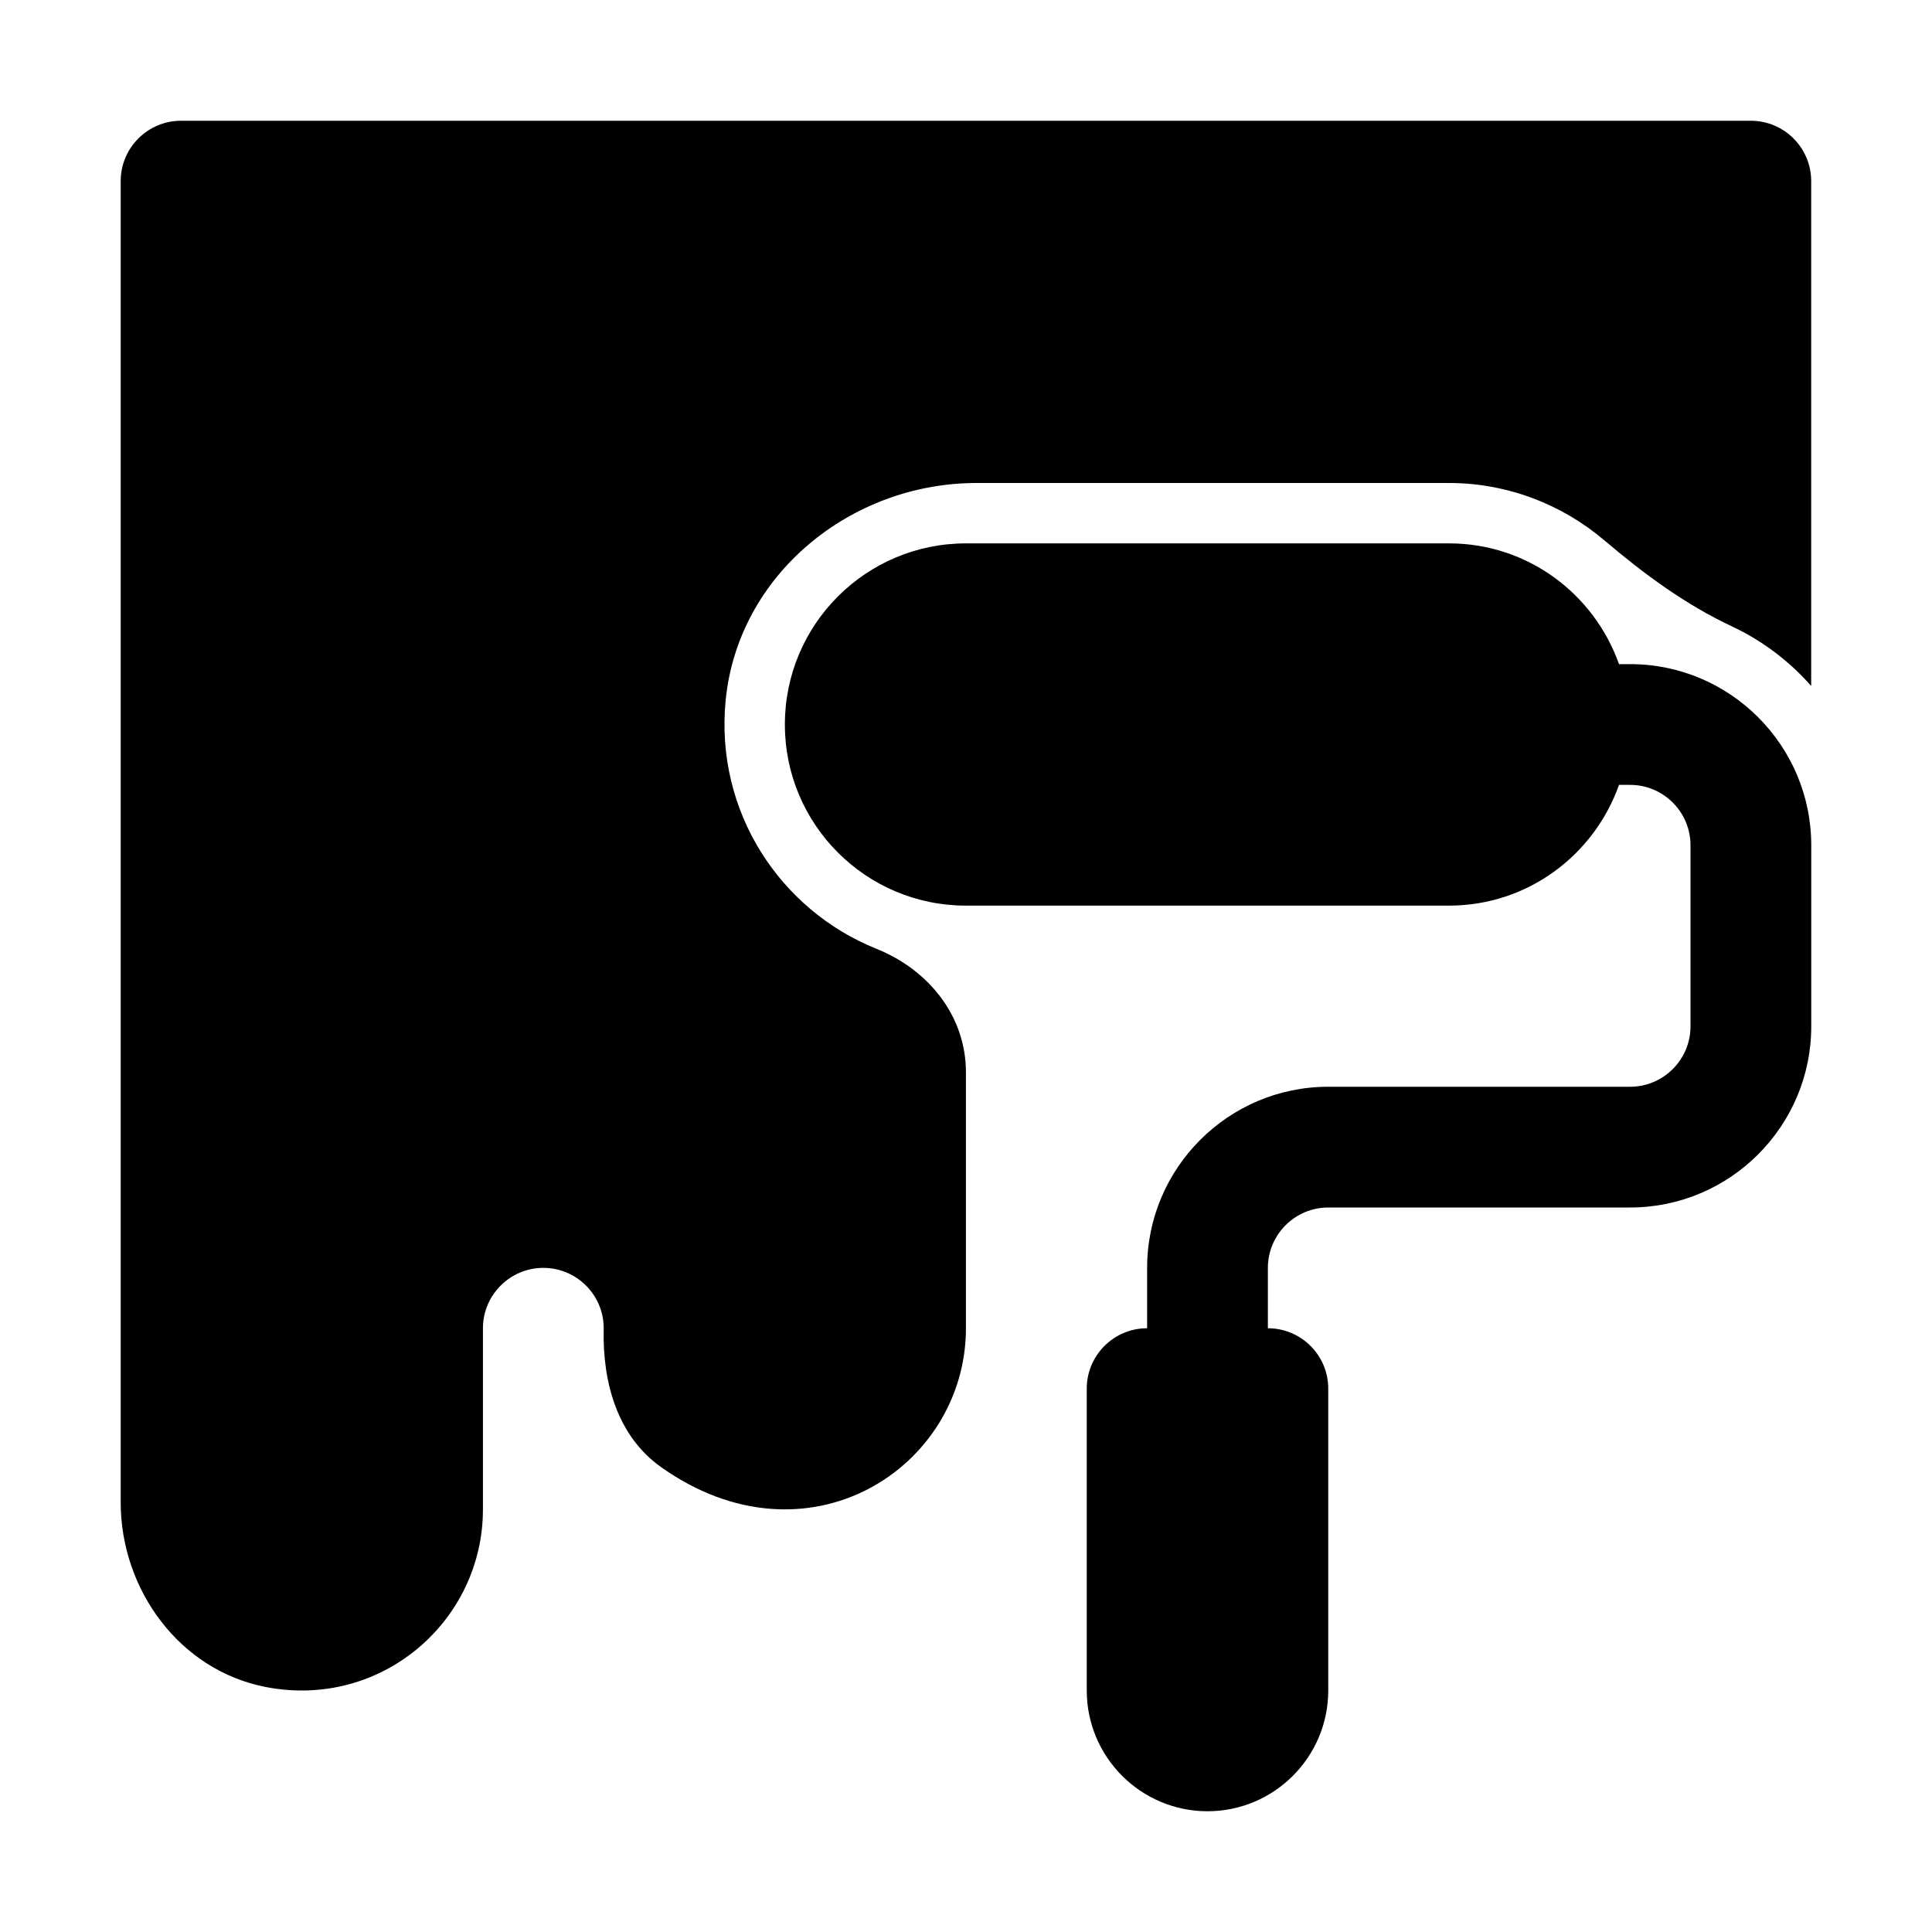
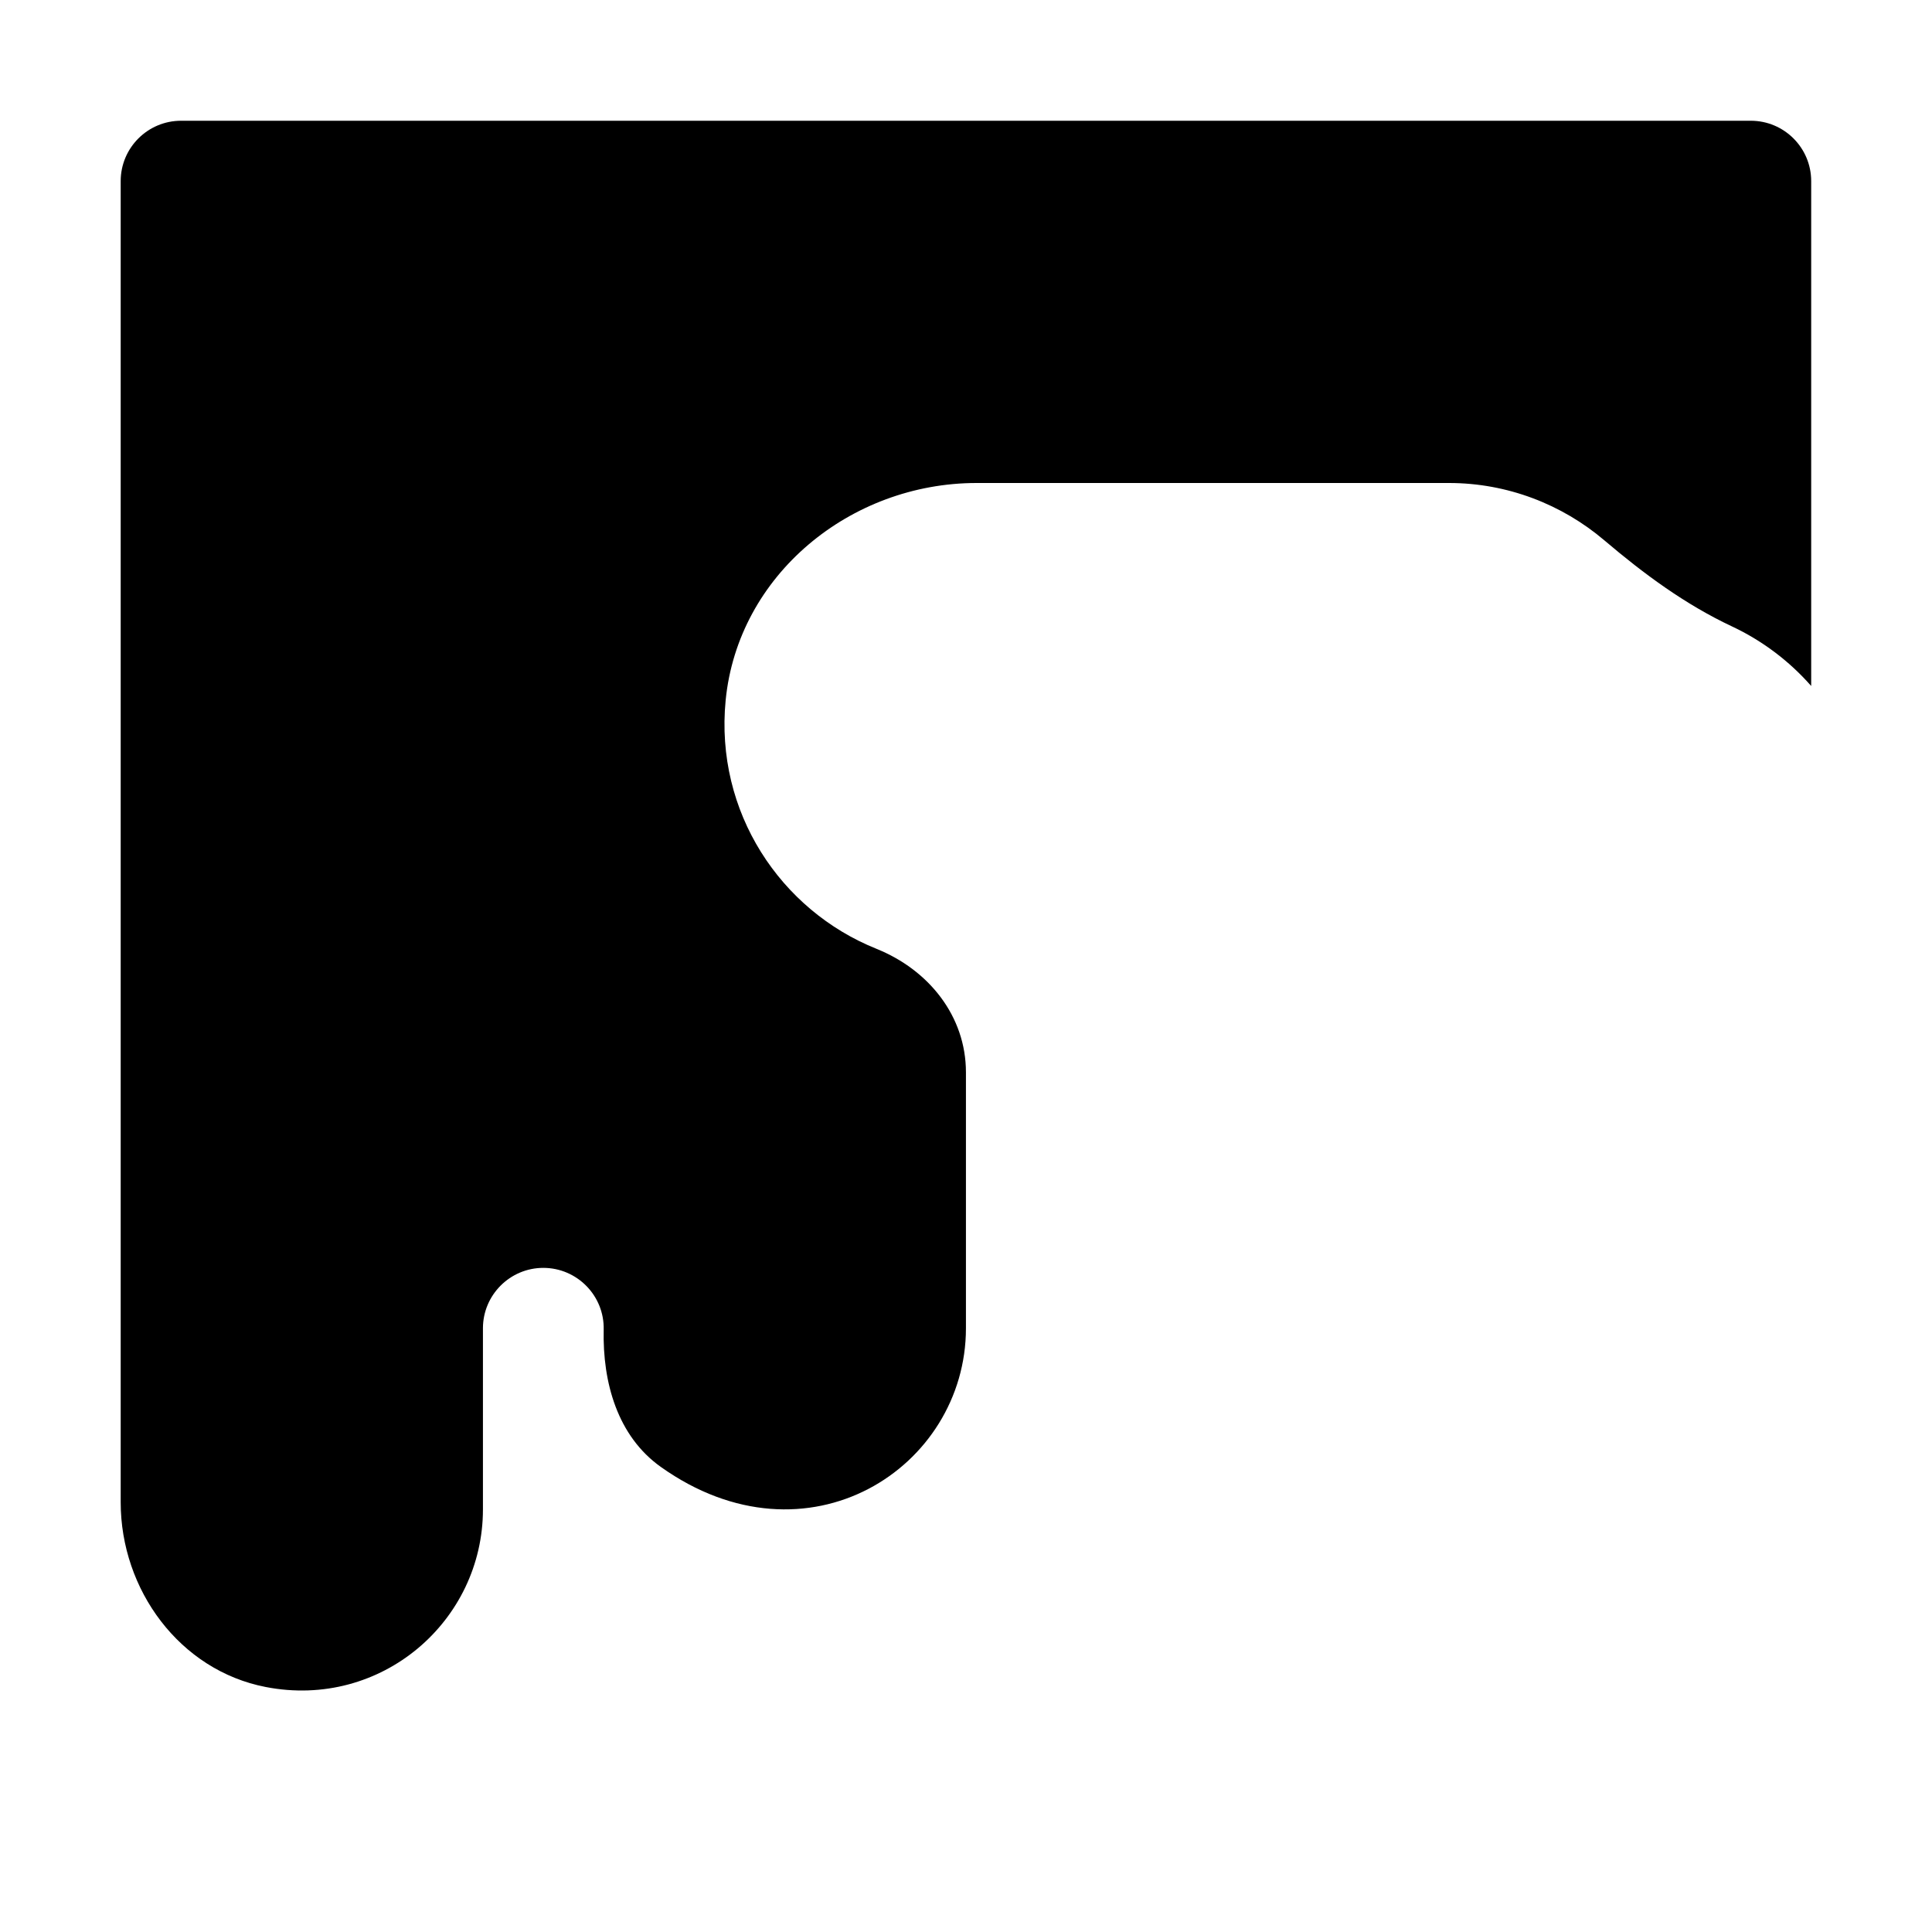
<svg xmlns="http://www.w3.org/2000/svg" height="512" viewBox="0 0 32 32" width="512">
  <g id="_x30_7">
    <path d="m14.517 15.715c-1.589-.637-2.678-2.265-2.498-4.115.203-2.078 2.068-3.6 4.156-3.6 2.903 0 7.825 0 7.825 0.0.964 0 1.871.352 2.577.953.651.553 1.336 1.059 2.109 1.422.503.236.95.574 1.313.987v-8.362c0-.552-.448-1-1-1h-26c-.552 0-1.0.448-1 1l-0 21.882c-0 1.451.978 2.784 2.402 3.06 1.915.372 3.598-1.092 3.598-2.942v-3c0-.551.449-1 1-1 .559 0 1.013.461 1 1.023-.02.878.23 1.764.945 2.273 2.426 1.726 5.055.016 5.055-2.296 0 0-0-2.469-0-4.239-0-.932-.618-1.699-1.483-2.046z" />
-     <path d="m27 11h-.184c-.413-1.163-1.512-2-2.816-2h-8c-1.657 0-3 1.343-3 3s1.343 3 3 3h8c1.304 0 2.403-.837 2.816-2h.184c.551 0 1 .449 1 1v3c0 .551-.449 1-1 1h-5c-1.654 0-3 1.346-3 3v1c-.552 0-1 .448-1 1v5c0 1.103.897 2 2 2s2-.897 2-2v-5c0-.552-.448-1-1-1v-1c0-.551.449-1 1-1h5c1.654 0 3-1.346 3-3v-3c0-1.654-1.346-3-3-3z" />
  </g>
</svg>